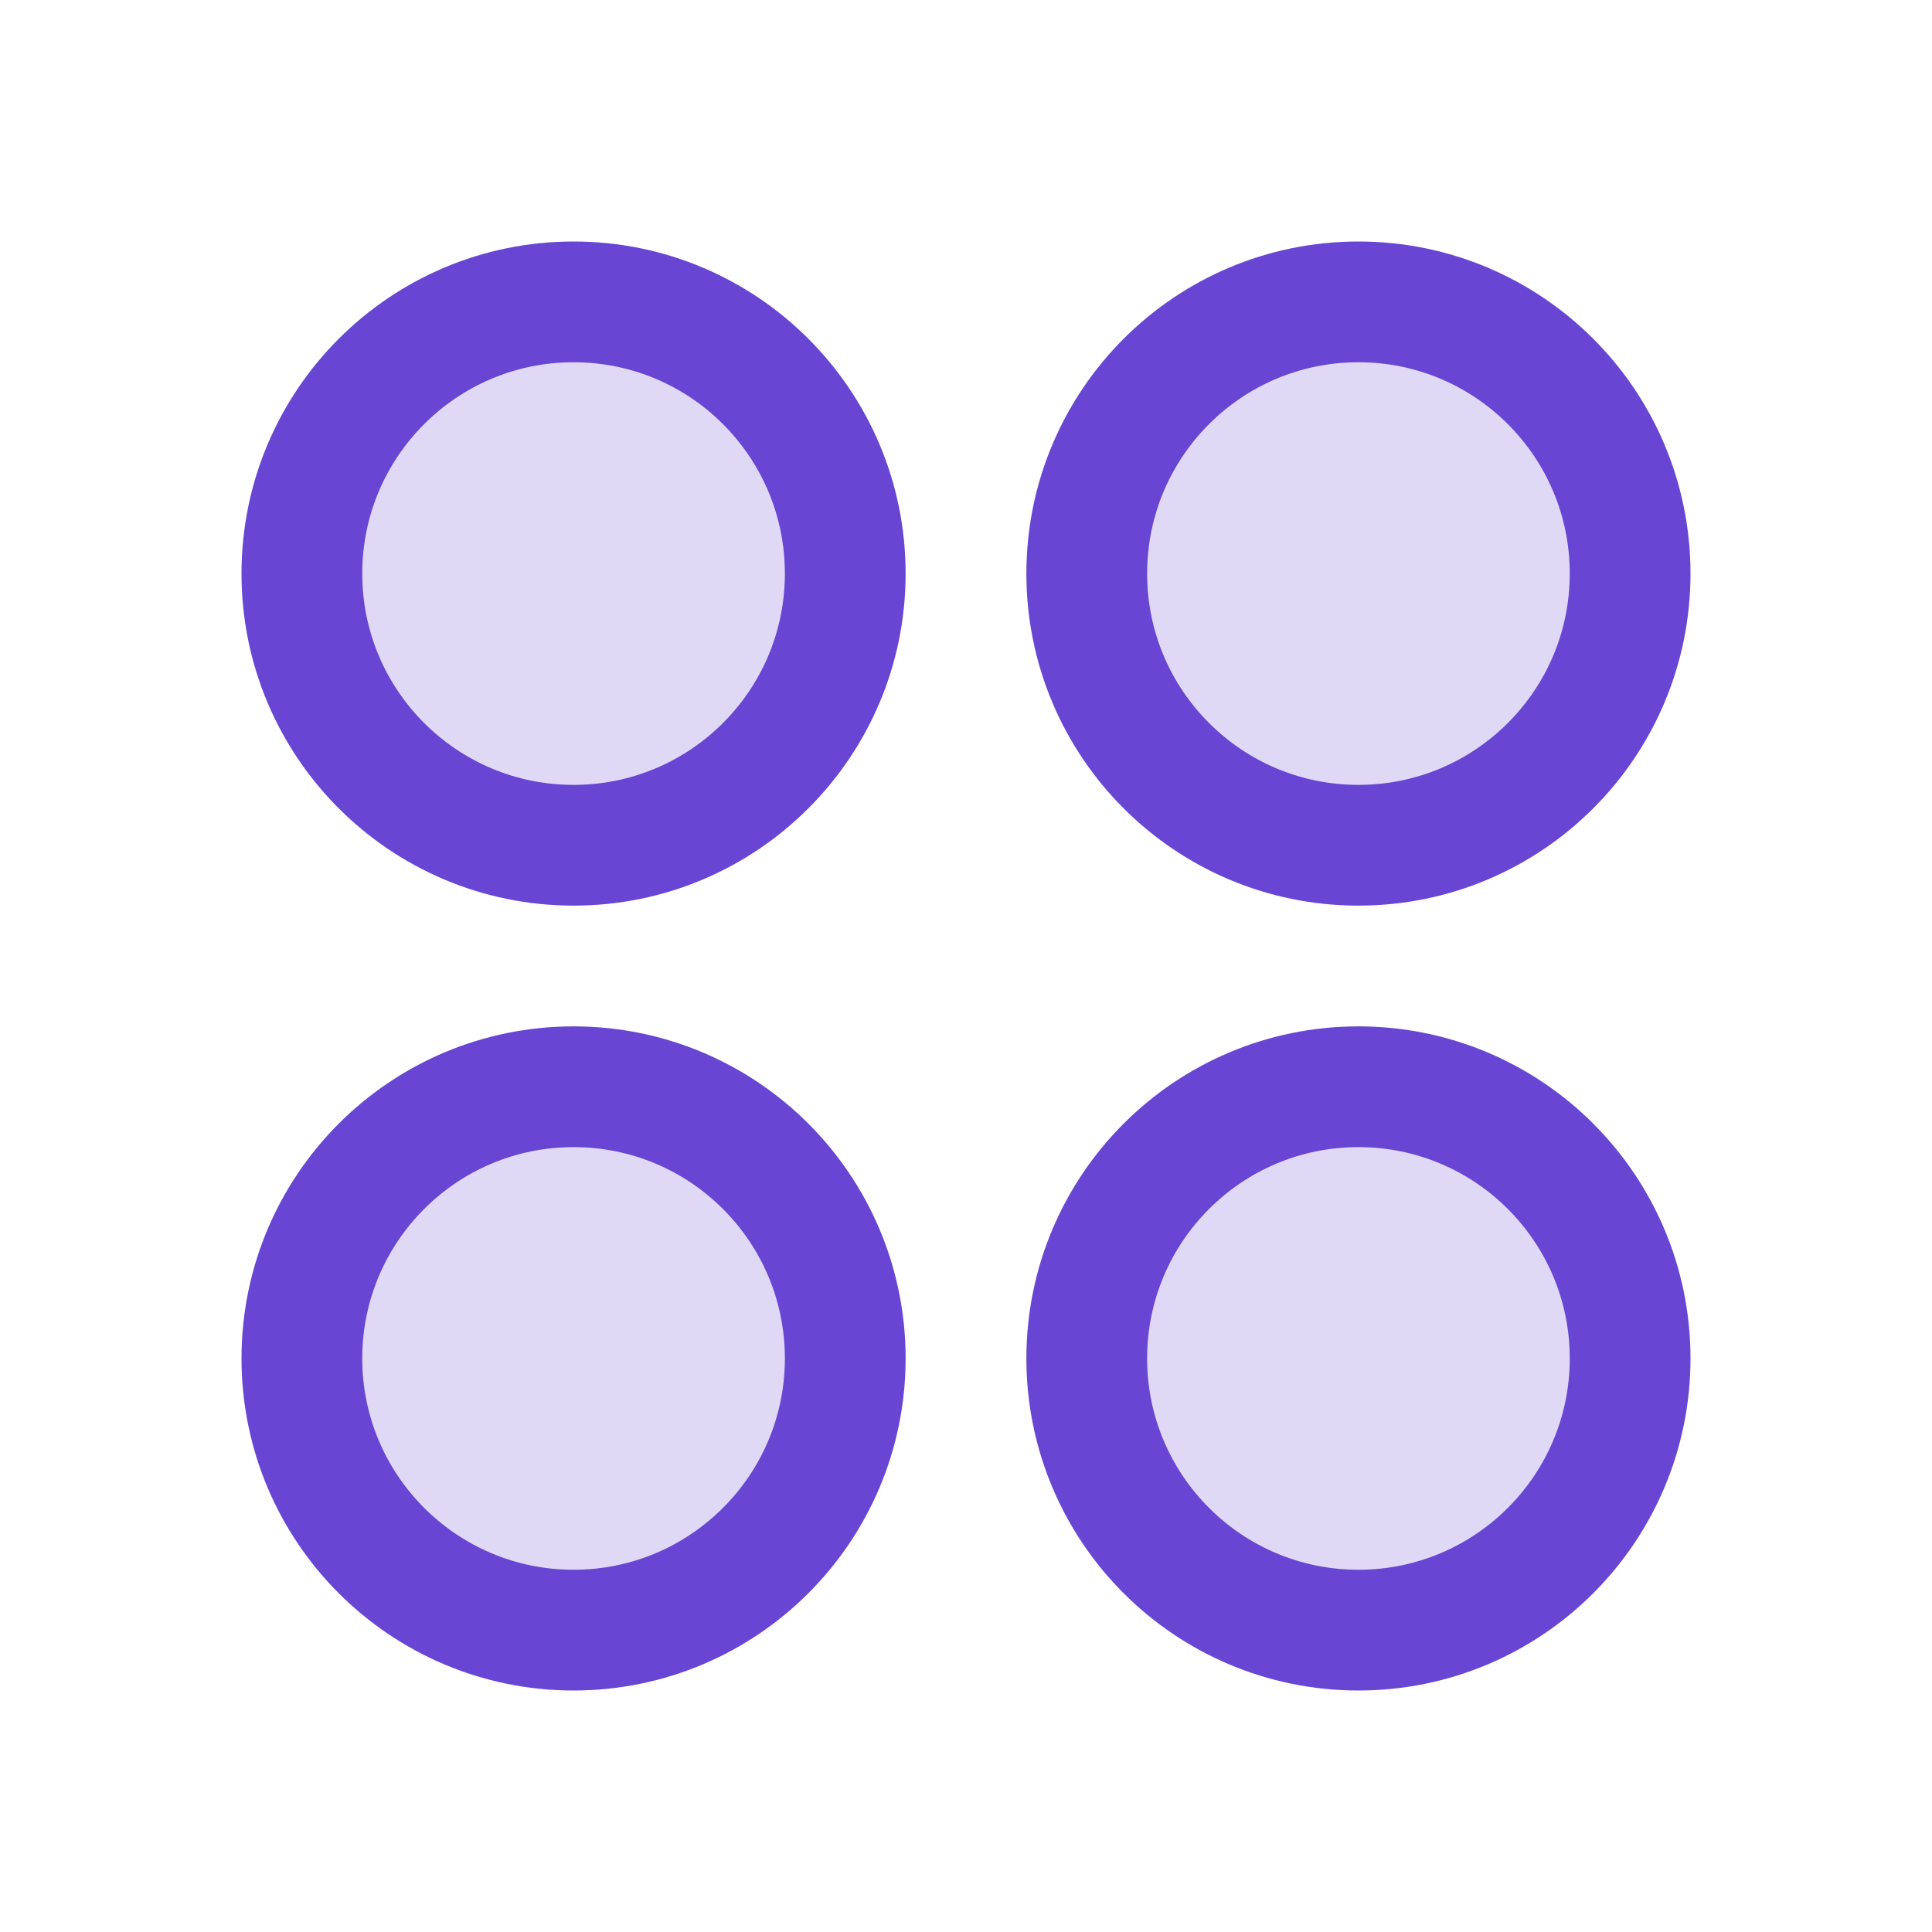
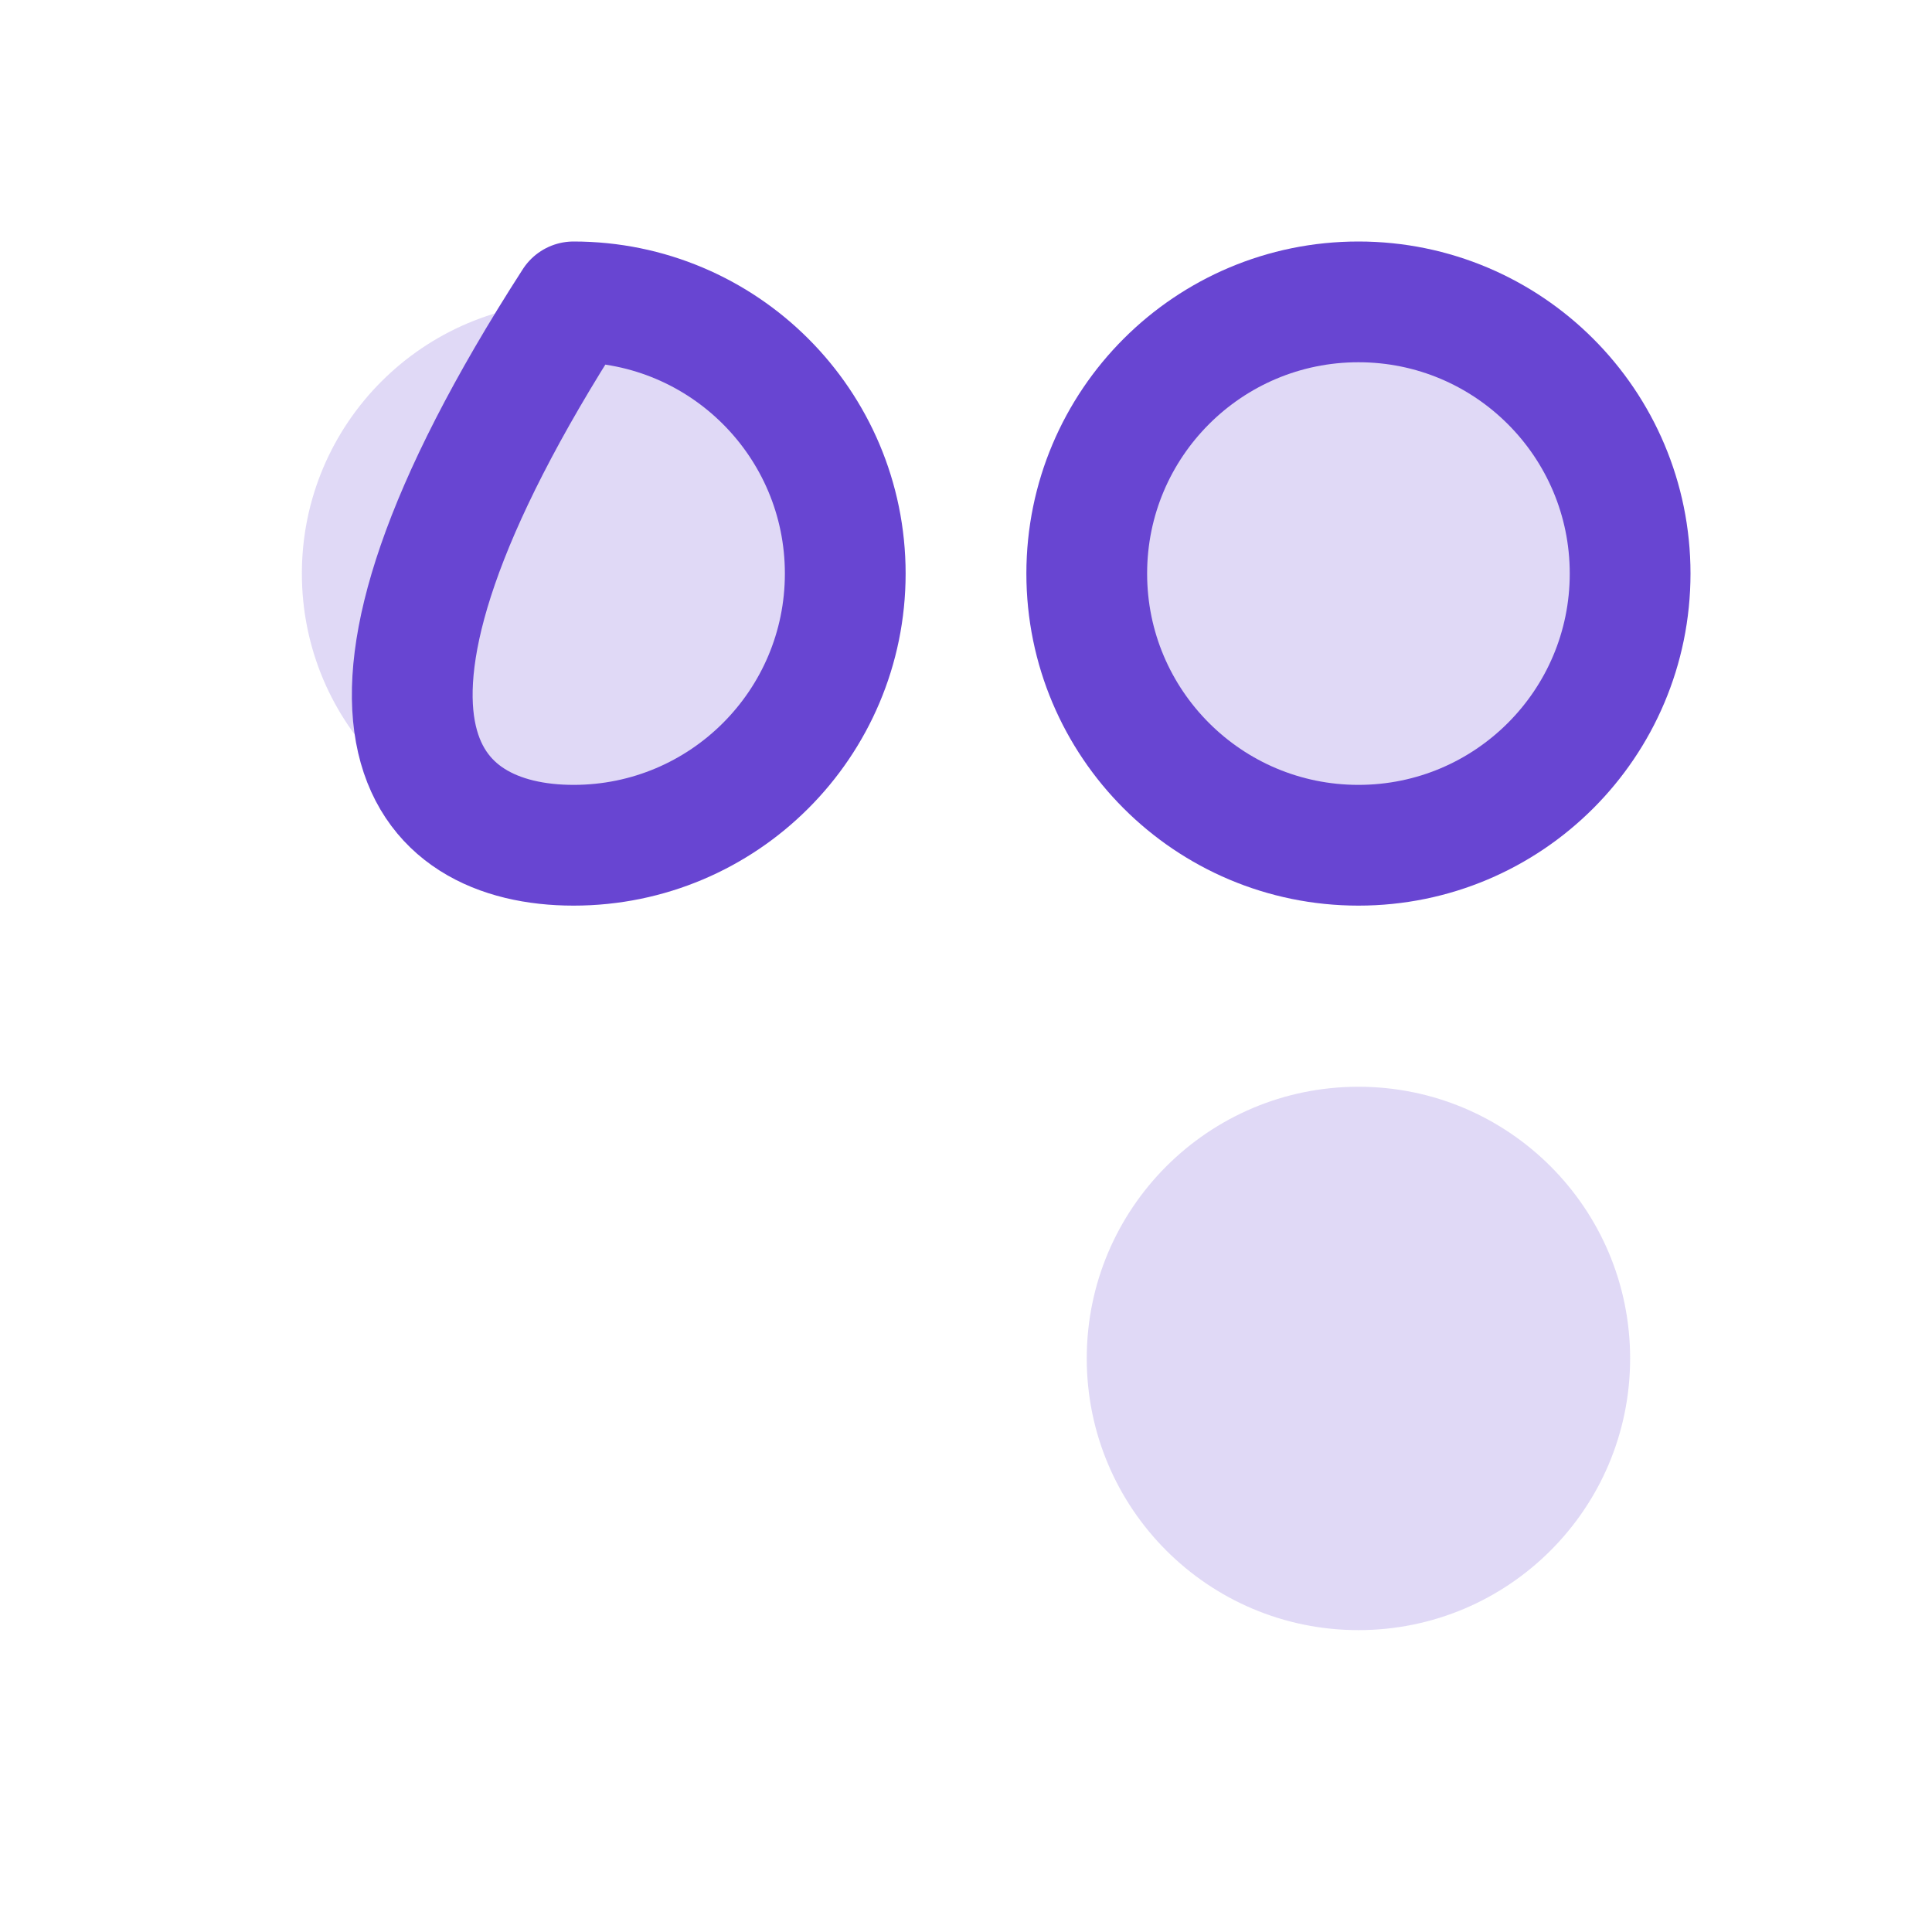
<svg xmlns="http://www.w3.org/2000/svg" width="96" height="96" viewBox="0 0 96 96" fill="none">
-   <path opacity="0.2" d="M28.5 81C35.956 81 42 74.956 42 67.5C42 60.044 35.956 54 28.5 54C21.044 54 15 60.044 15 67.5C15 74.956 21.044 81 28.5 81Z" fill="#6845D2" />
  <path opacity="0.2" d="M28.5 42C35.956 42 42 35.956 42 28.5C42 21.044 35.956 15 28.5 15C21.044 15 15 21.044 15 28.5C15 35.956 21.044 42 28.5 42Z" fill="#6845D2" />
  <path opacity="0.2" d="M67.5 42C74.956 42 81 35.956 81 28.5C81 21.044 74.956 15 67.5 15C60.044 15 54 21.044 54 28.5C54 35.956 60.044 42 67.5 42Z" fill="#6845D2" />
  <path opacity="0.2" d="M67.5 81C74.956 81 81 74.956 81 67.5C81 60.044 74.956 54 67.5 54C60.044 54 54 60.044 54 67.5C54 74.956 60.044 81 67.5 81Z" fill="#6845D2" />
-   <path d="M28.5 42C35.956 42 42 35.956 42 28.5C42 21.044 35.956 15 28.5 15C21.044 15 15 21.044 15 28.5C15 35.956 21.044 42 28.5 42Z" stroke="#6845D2" stroke-width="6" stroke-linecap="round" stroke-linejoin="round" />
+   <path d="M28.5 42C35.956 42 42 35.956 42 28.5C42 21.044 35.956 15 28.5 15C15 35.956 21.044 42 28.5 42Z" stroke="#6845D2" stroke-width="6" stroke-linecap="round" stroke-linejoin="round" />
  <path d="M67.5 42C74.956 42 81 35.956 81 28.5C81 21.044 74.956 15 67.5 15C60.044 15 54 21.044 54 28.5C54 35.956 60.044 42 67.5 42Z" stroke="#6845D2" stroke-width="6" stroke-linecap="round" stroke-linejoin="round" />
-   <path d="M67.5 81C74.956 81 81 74.956 81 67.5C81 60.044 74.956 54 67.5 54C60.044 54 54 60.044 54 67.5C54 74.956 60.044 81 67.5 81Z" stroke="#6845D2" stroke-width="6" stroke-linecap="round" stroke-linejoin="round" />
-   <path d="M28.5 81C35.956 81 42 74.956 42 67.5C42 60.044 35.956 54 28.5 54C21.044 54 15 60.044 15 67.5C15 74.956 21.044 81 28.5 81Z" stroke="#6845D2" stroke-width="6" stroke-linecap="round" stroke-linejoin="round" />
</svg>